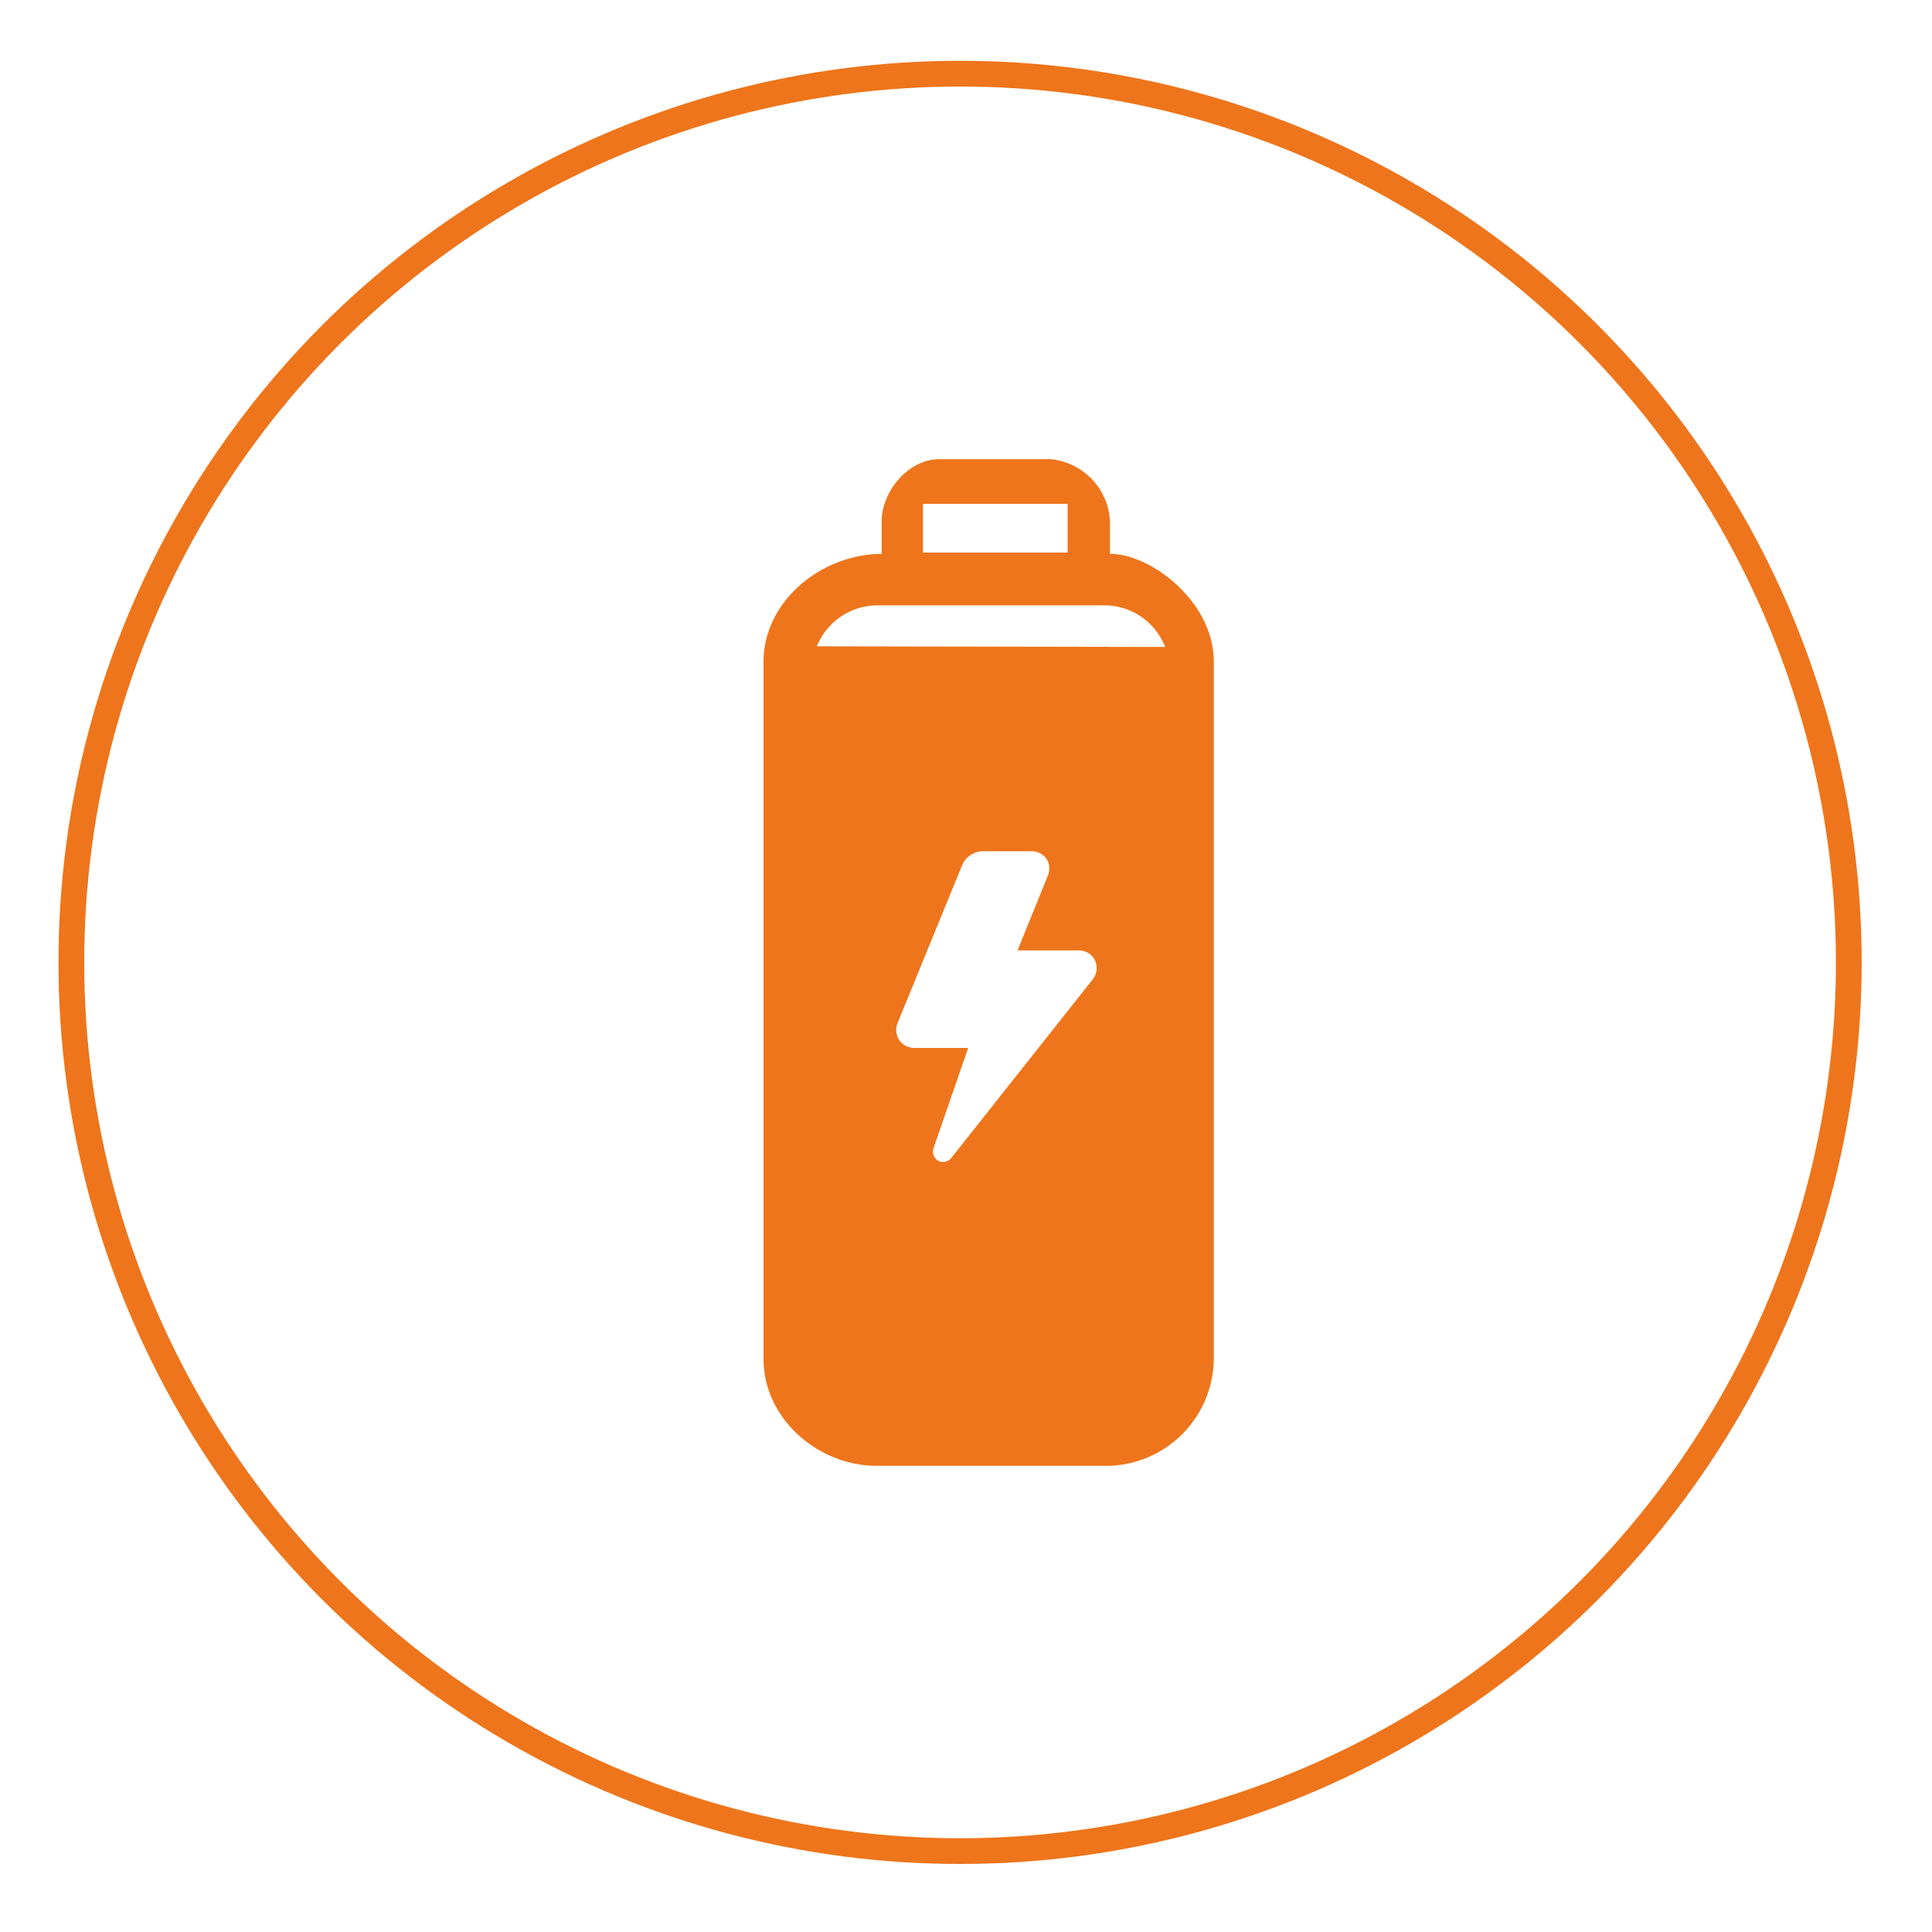
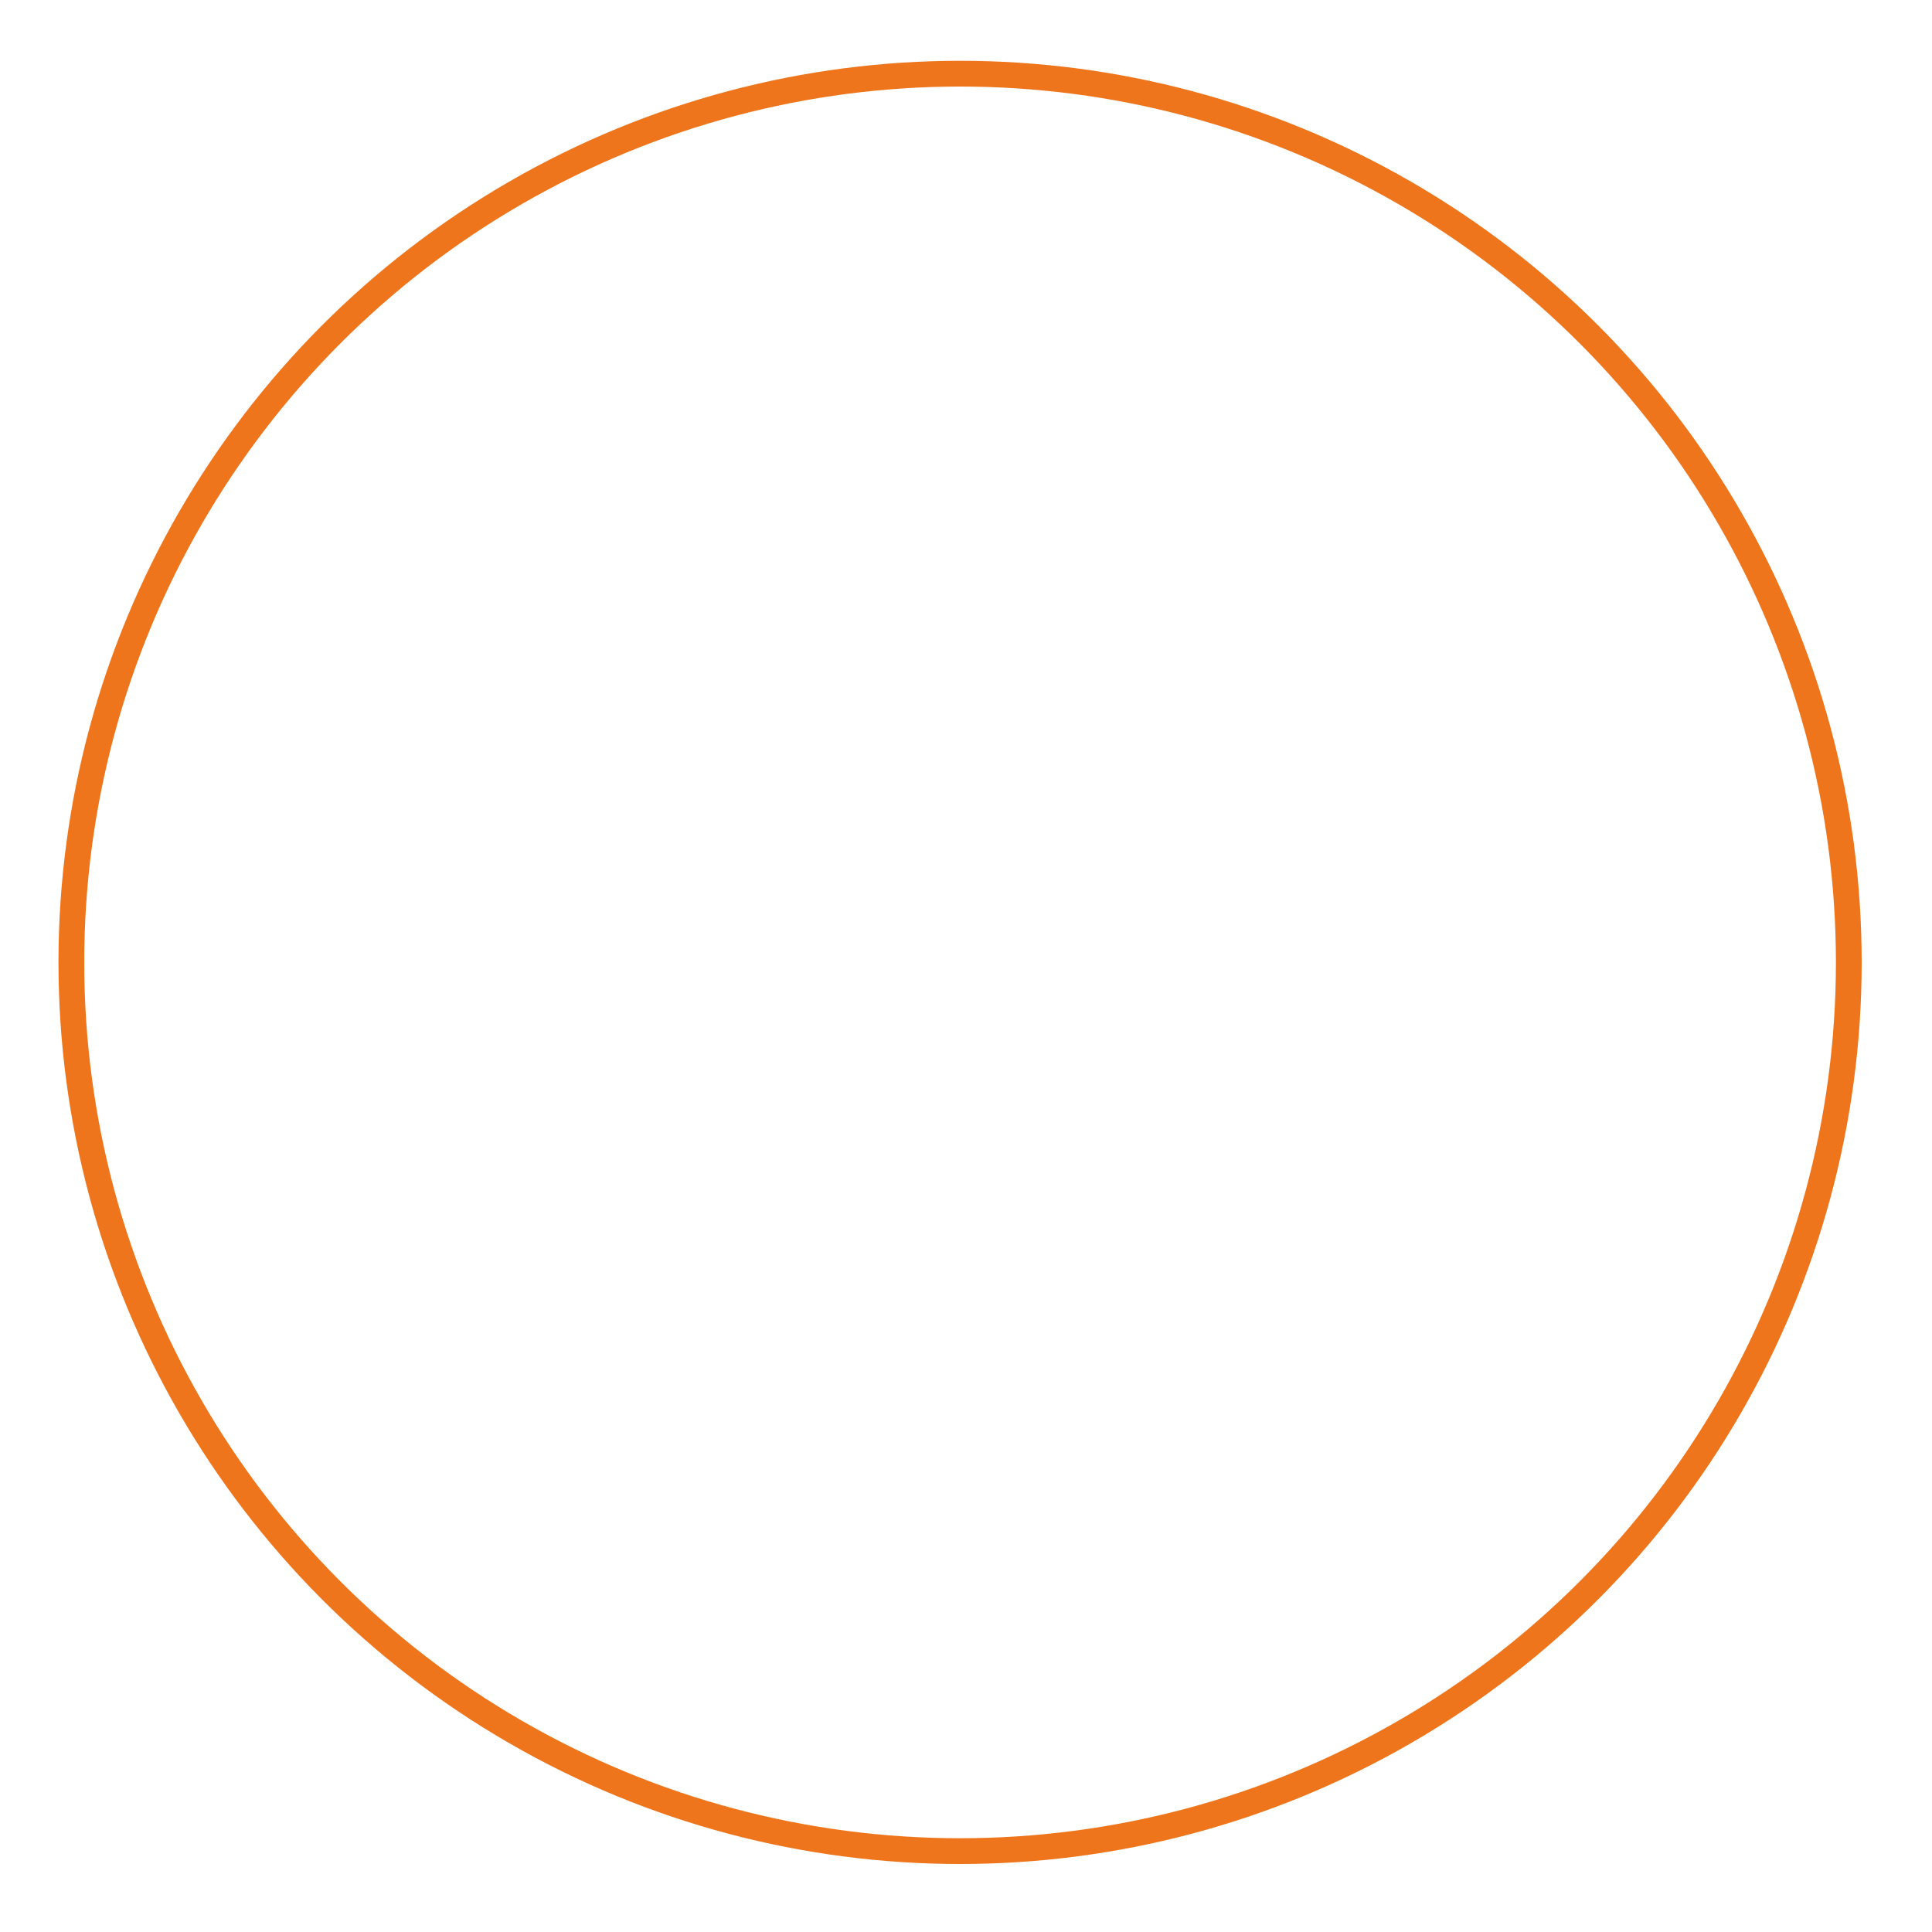
<svg xmlns="http://www.w3.org/2000/svg" id="圖層_1" data-name="圖層 1" viewBox="0 0 150 150">
  <defs>
    <style>.cls-1{fill:none;stroke:#ee751b;stroke-miterlimit:10;stroke-width:2px;}.cls-2{fill:#ee751b;}</style>
  </defs>
  <circle class="cls-1" cx="74.54" cy="74.72" r="69" />
-   <path class="cls-2" d="M86.18,43V40.51a5.09,5.09,0,0,0-4.64-4.86H72.93c-2.39,0-4.48,2.47-4.48,4.86V43c-4.83.05-9.17,3.79-9.17,8.37v54.14c0,4.61,4.21,8.3,8.81,8.3H85.8a8.39,8.39,0,0,0,8.44-8.3V51.35C94.24,46.77,89.41,43,86.18,43ZM71.66,39.12H82.89V42.9H71.66ZM84.87,76l-11,13.89a.82.82,0,0,1-1,.25.84.84,0,0,1-.39-1l2.69-7.78h-4.2a1.38,1.38,0,0,1-1.15-.61,1.4,1.4,0,0,1-.14-1.3l5-12.23a1.78,1.78,0,0,1,1.66-1.13h3.78a1.38,1.38,0,0,1,1.15.62A1.42,1.42,0,0,1,81.35,68L79,73.79h4.78a1.38,1.38,0,0,1,1.23.76A1.41,1.41,0,0,1,84.87,76ZM63.42,50.18A5.08,5.08,0,0,1,68.09,47H85.8a5.05,5.05,0,0,1,4.66,3.23Z" />
</svg>